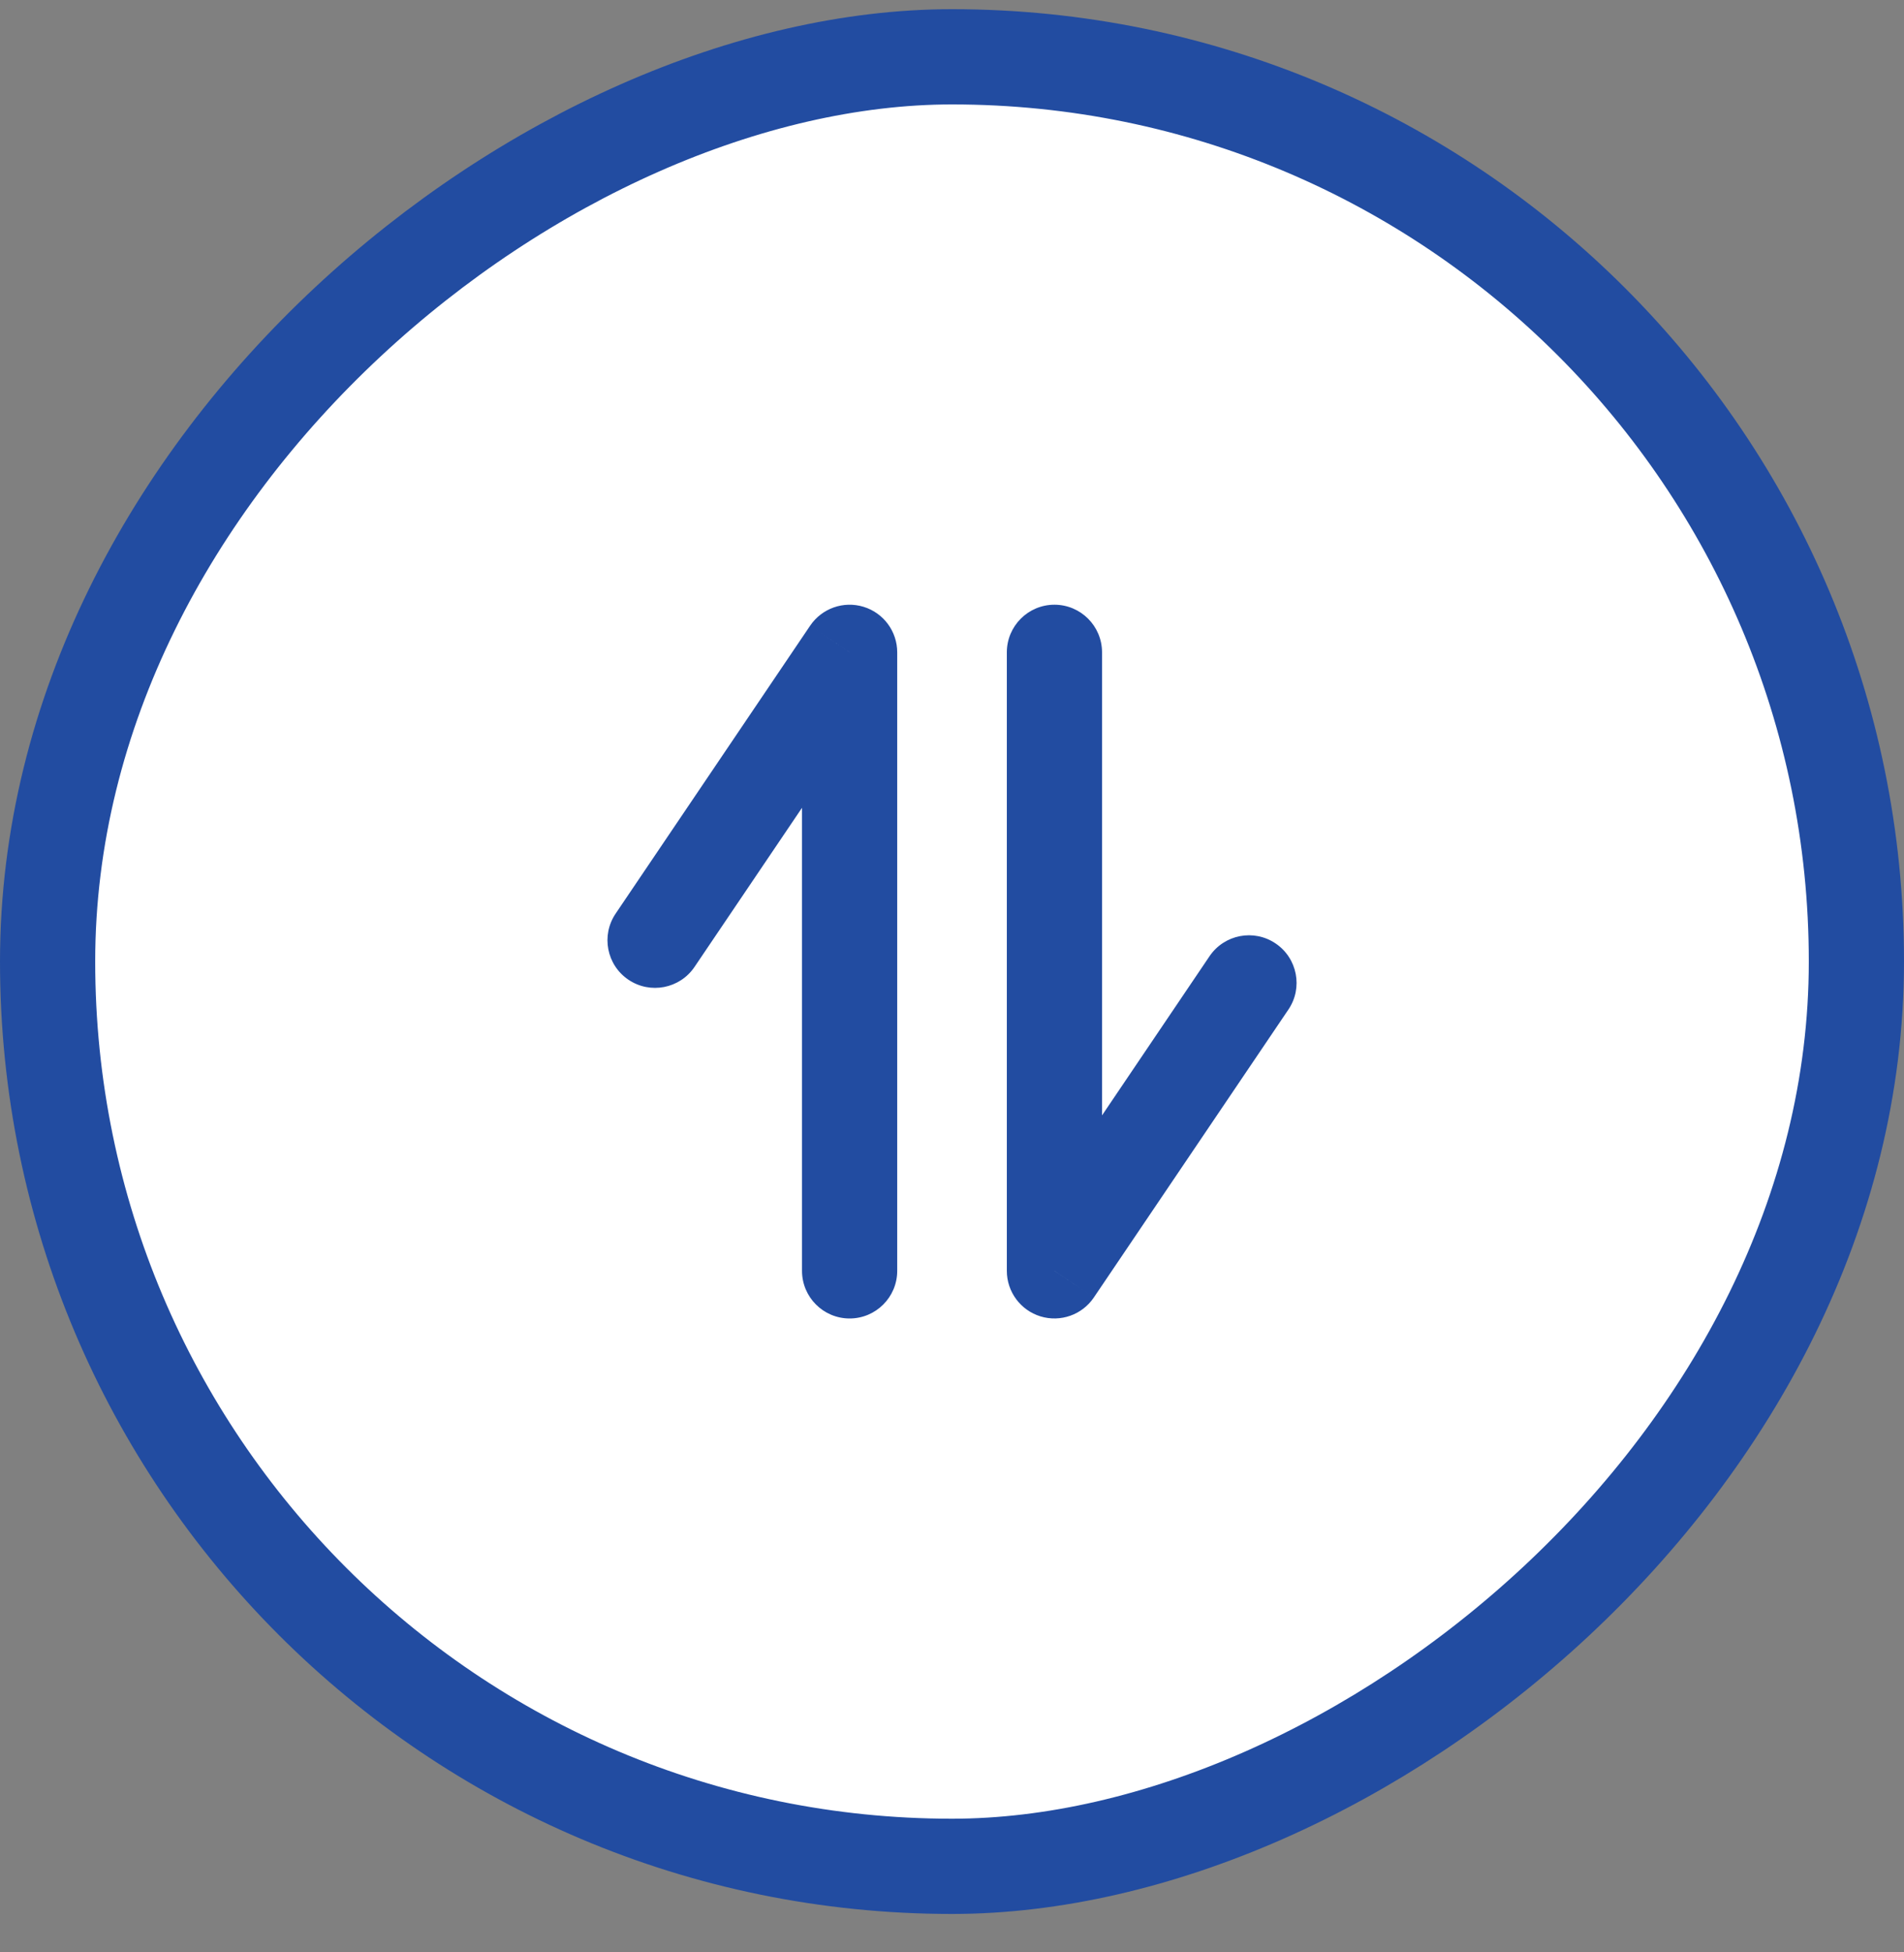
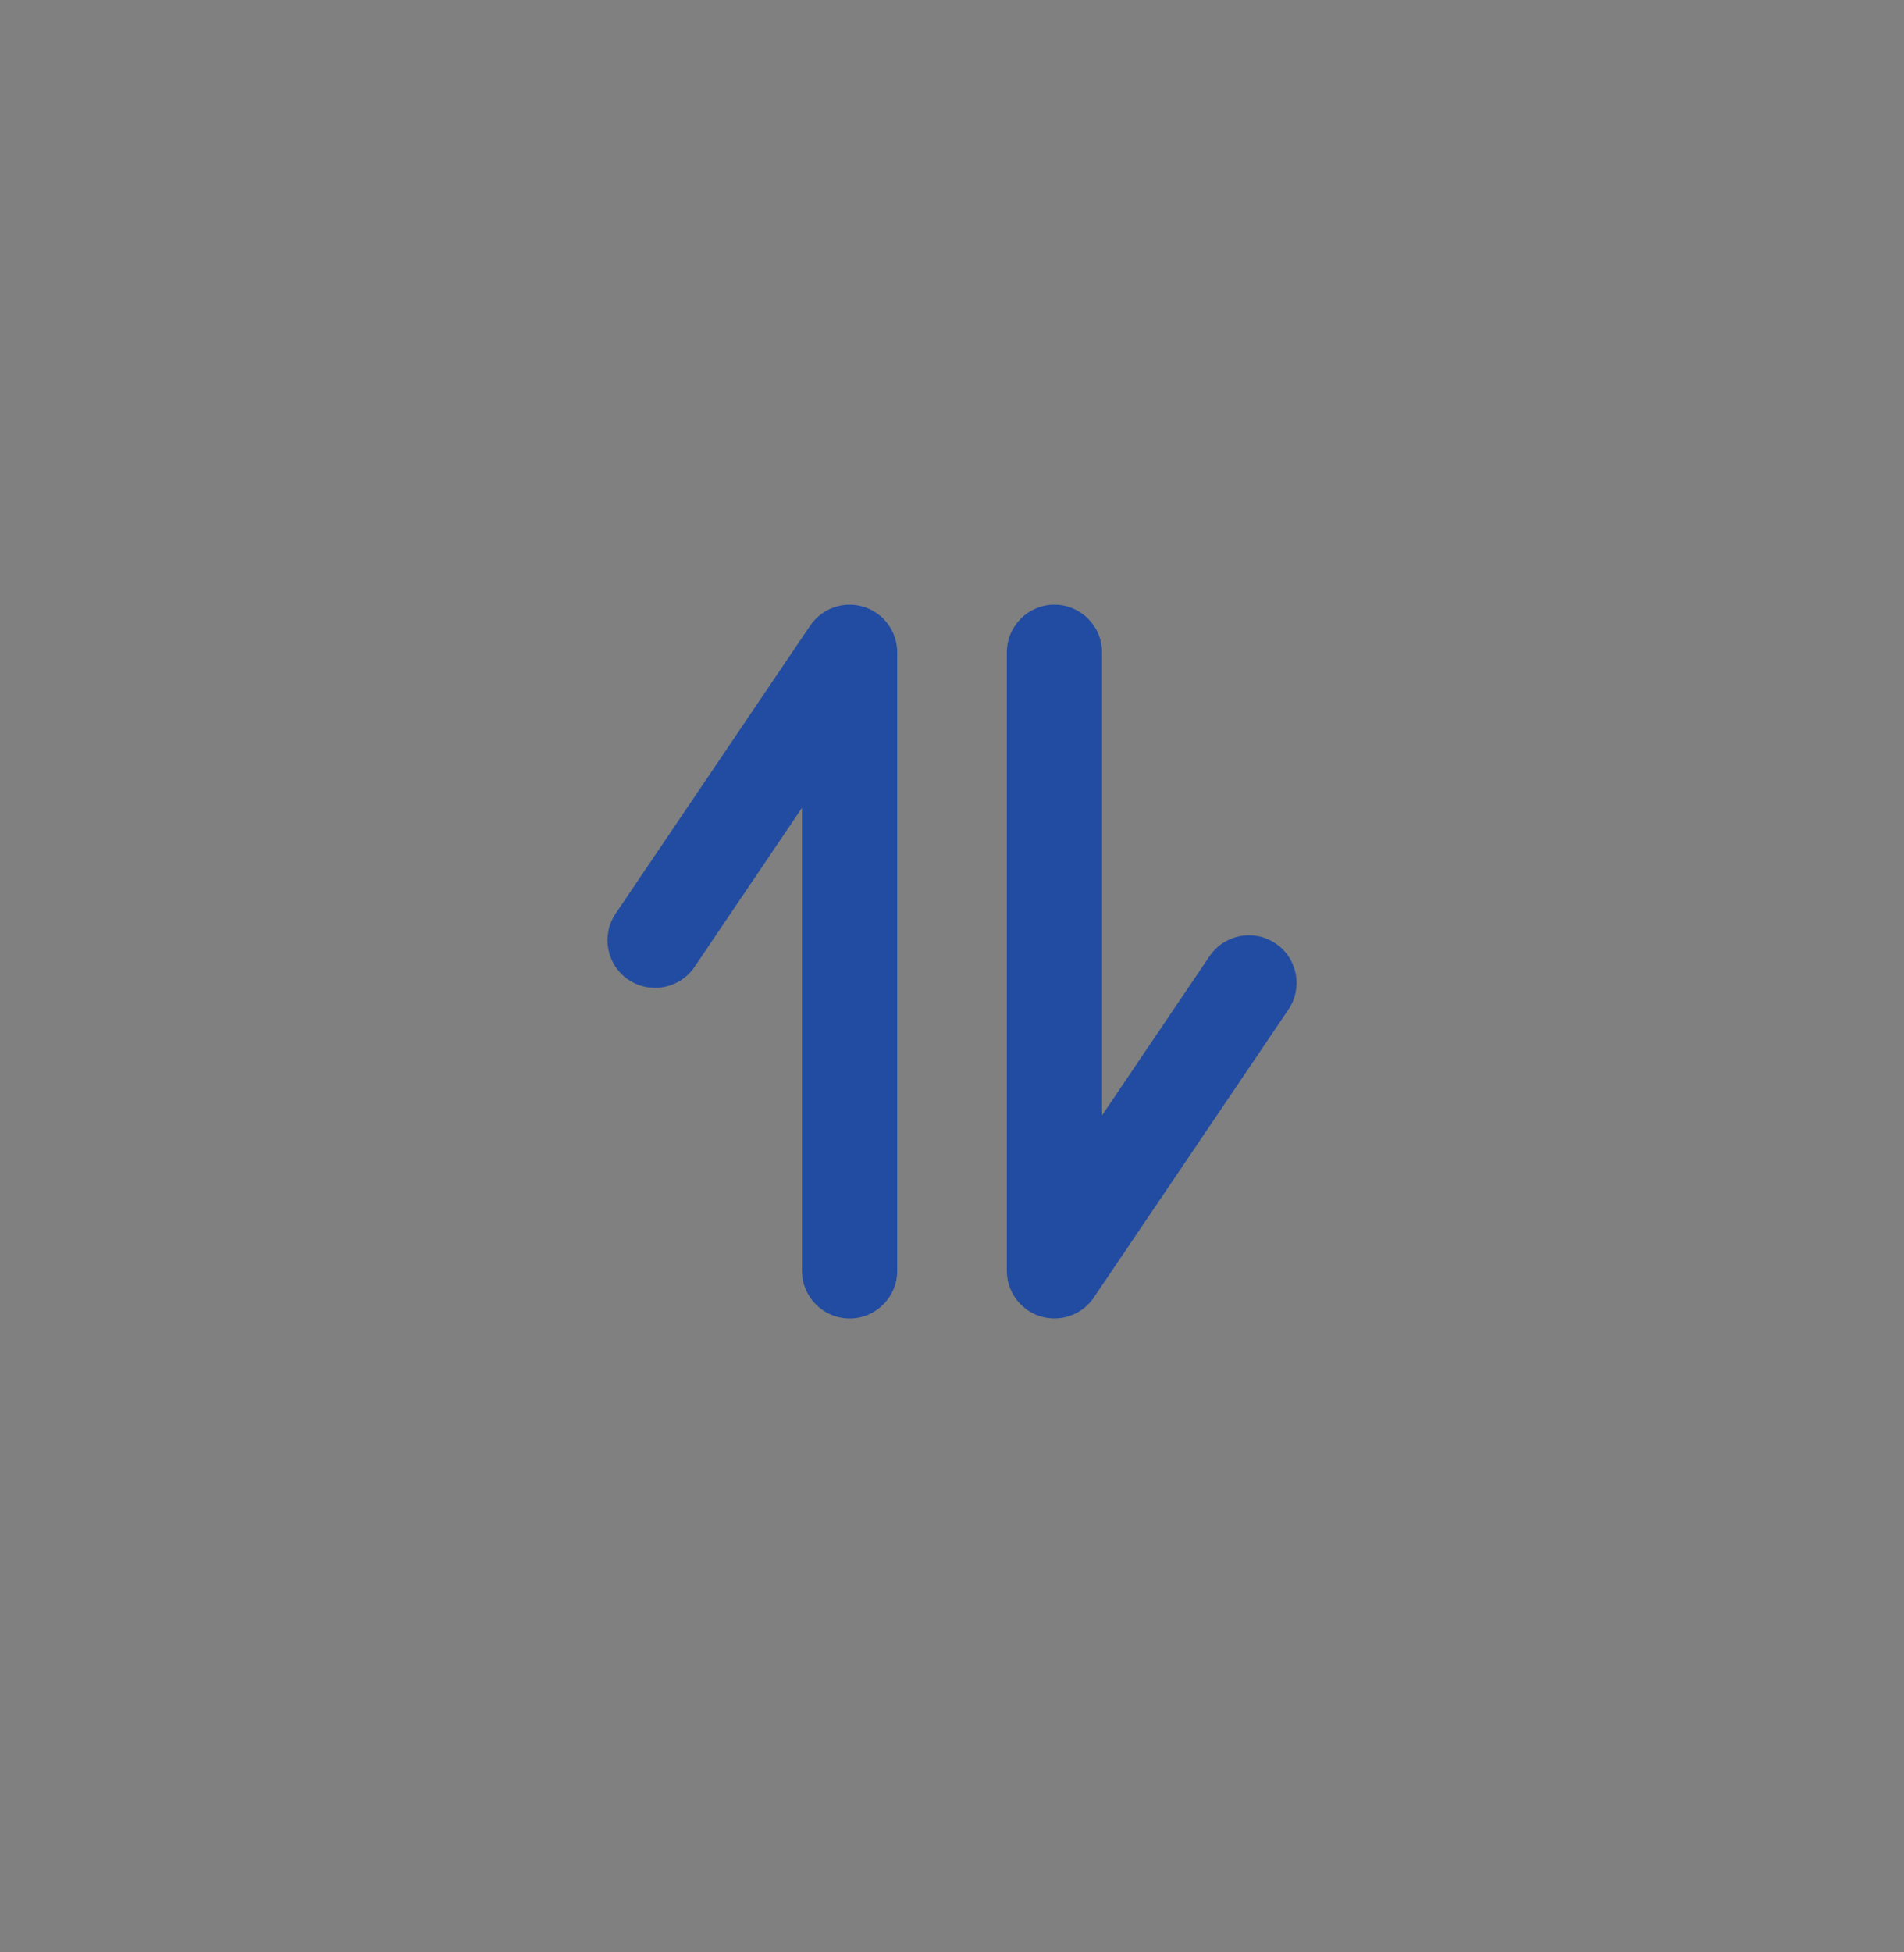
<svg xmlns="http://www.w3.org/2000/svg" width="40" height="41" viewBox="0 0 40 41" fill="none">
  <rect x="0" y="0" width="40" height="41" fill="#808080" stroke="none" />
-   <rect x="1" y="39.193" width="38" height="38" rx="19" transform="rotate(-90 1 39.193)" fill="white" />
-   <path d="M16.849 26.688C16.849 27.24 17.297 27.688 17.849 27.688C18.401 27.688 18.849 27.24 18.849 26.688L16.849 26.688ZM17.849 13.699L18.849 13.699C18.849 13.259 18.562 12.871 18.142 12.743C17.721 12.614 17.267 12.775 17.02 13.139L17.849 13.699ZM12.934 19.185C12.624 19.643 12.744 20.265 13.202 20.574C13.659 20.883 14.281 20.763 14.591 20.305L12.934 19.185ZM23.152 13.699C23.152 13.147 22.704 12.699 22.152 12.699C21.6 12.699 21.152 13.147 21.152 13.699L23.152 13.699ZM22.152 26.688L21.152 26.688C21.152 27.127 21.439 27.515 21.859 27.644C22.279 27.772 22.734 27.612 22.98 27.247L22.152 26.688ZM27.067 21.201C27.377 20.744 27.256 20.122 26.799 19.813C26.341 19.503 25.72 19.623 25.41 20.081L27.067 21.201ZM18.849 26.688L18.849 13.699L16.849 13.699L16.849 26.688L18.849 26.688ZM17.02 13.139L12.934 19.185L14.591 20.305L18.677 14.259L17.02 13.139ZM21.152 13.699L21.152 26.688L23.152 26.688L23.152 13.699L21.152 13.699ZM22.98 27.247L27.067 21.201L25.41 20.081L21.324 26.128L22.98 27.247Z" fill="#224CA1" />
-   <rect x="1" y="39.193" width="38" height="38" rx="19" transform="rotate(-90 1 39.193)" stroke="#224CA1" stroke-width="2" />
+   <path d="M16.849 26.688C16.849 27.24 17.297 27.688 17.849 27.688C18.401 27.688 18.849 27.24 18.849 26.688L16.849 26.688ZM17.849 13.699L18.849 13.699C18.849 13.259 18.562 12.871 18.142 12.743C17.721 12.614 17.267 12.775 17.02 13.139L17.849 13.699ZM12.934 19.185C12.624 19.643 12.744 20.265 13.202 20.574C13.659 20.883 14.281 20.763 14.591 20.305L12.934 19.185ZM23.152 13.699C23.152 13.147 22.704 12.699 22.152 12.699C21.6 12.699 21.152 13.147 21.152 13.699L23.152 13.699ZM22.152 26.688L21.152 26.688C21.152 27.127 21.439 27.515 21.859 27.644C22.279 27.772 22.734 27.612 22.98 27.247L22.152 26.688M27.067 21.201C27.377 20.744 27.256 20.122 26.799 19.813C26.341 19.503 25.72 19.623 25.41 20.081L27.067 21.201ZM18.849 26.688L18.849 13.699L16.849 13.699L16.849 26.688L18.849 26.688ZM17.02 13.139L12.934 19.185L14.591 20.305L18.677 14.259L17.02 13.139ZM21.152 13.699L21.152 26.688L23.152 26.688L23.152 13.699L21.152 13.699ZM22.98 27.247L27.067 21.201L25.41 20.081L21.324 26.128L22.98 27.247Z" fill="#224CA1" />
</svg>